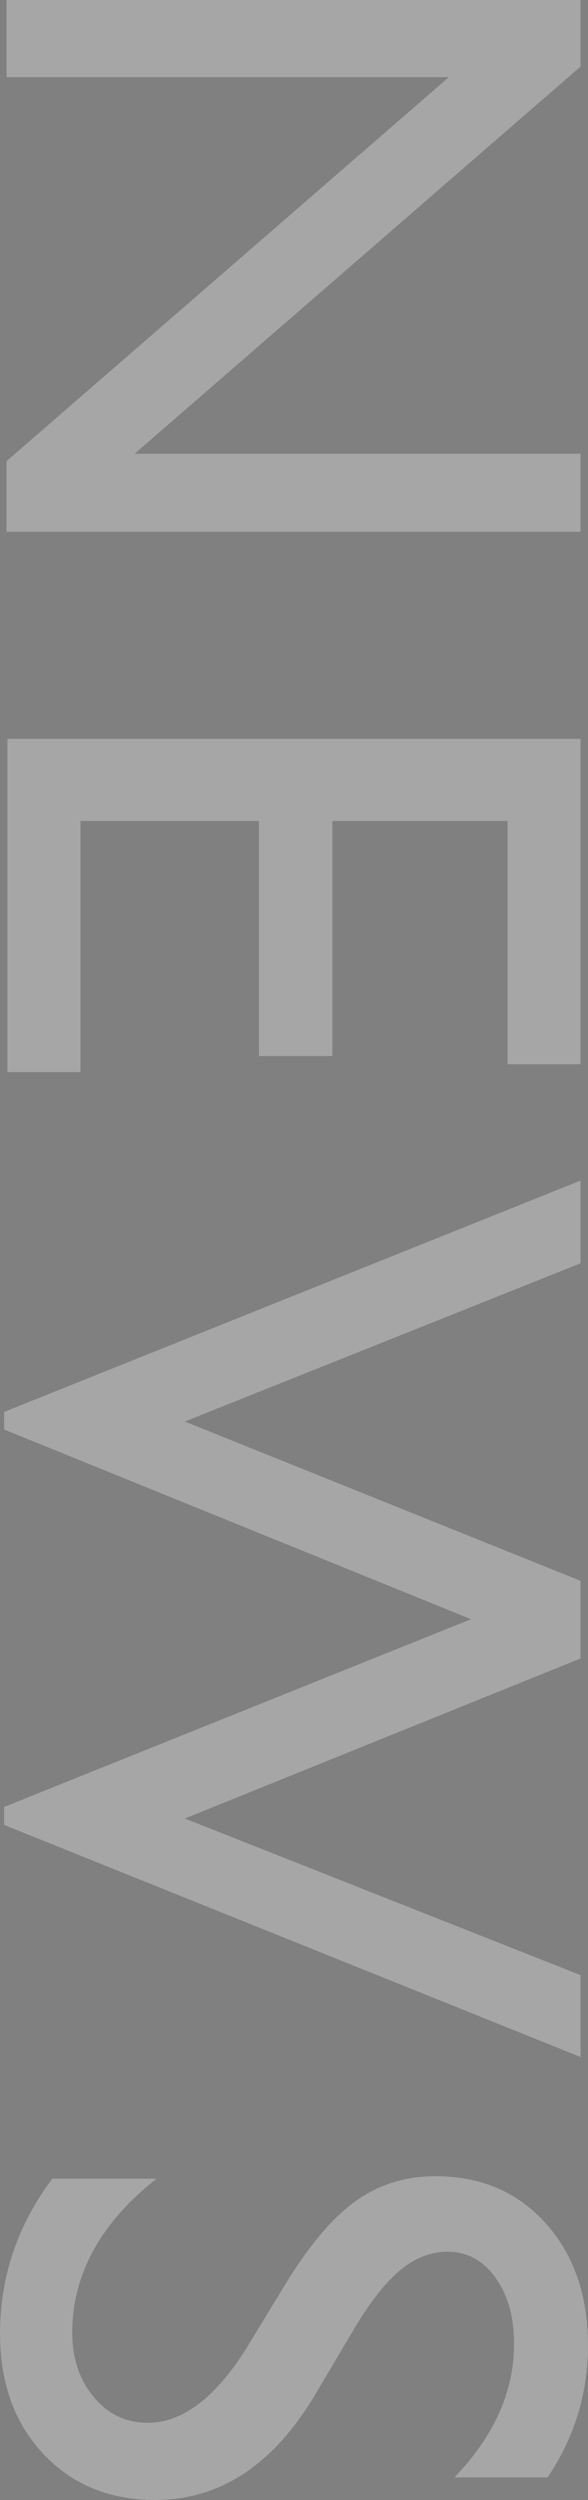
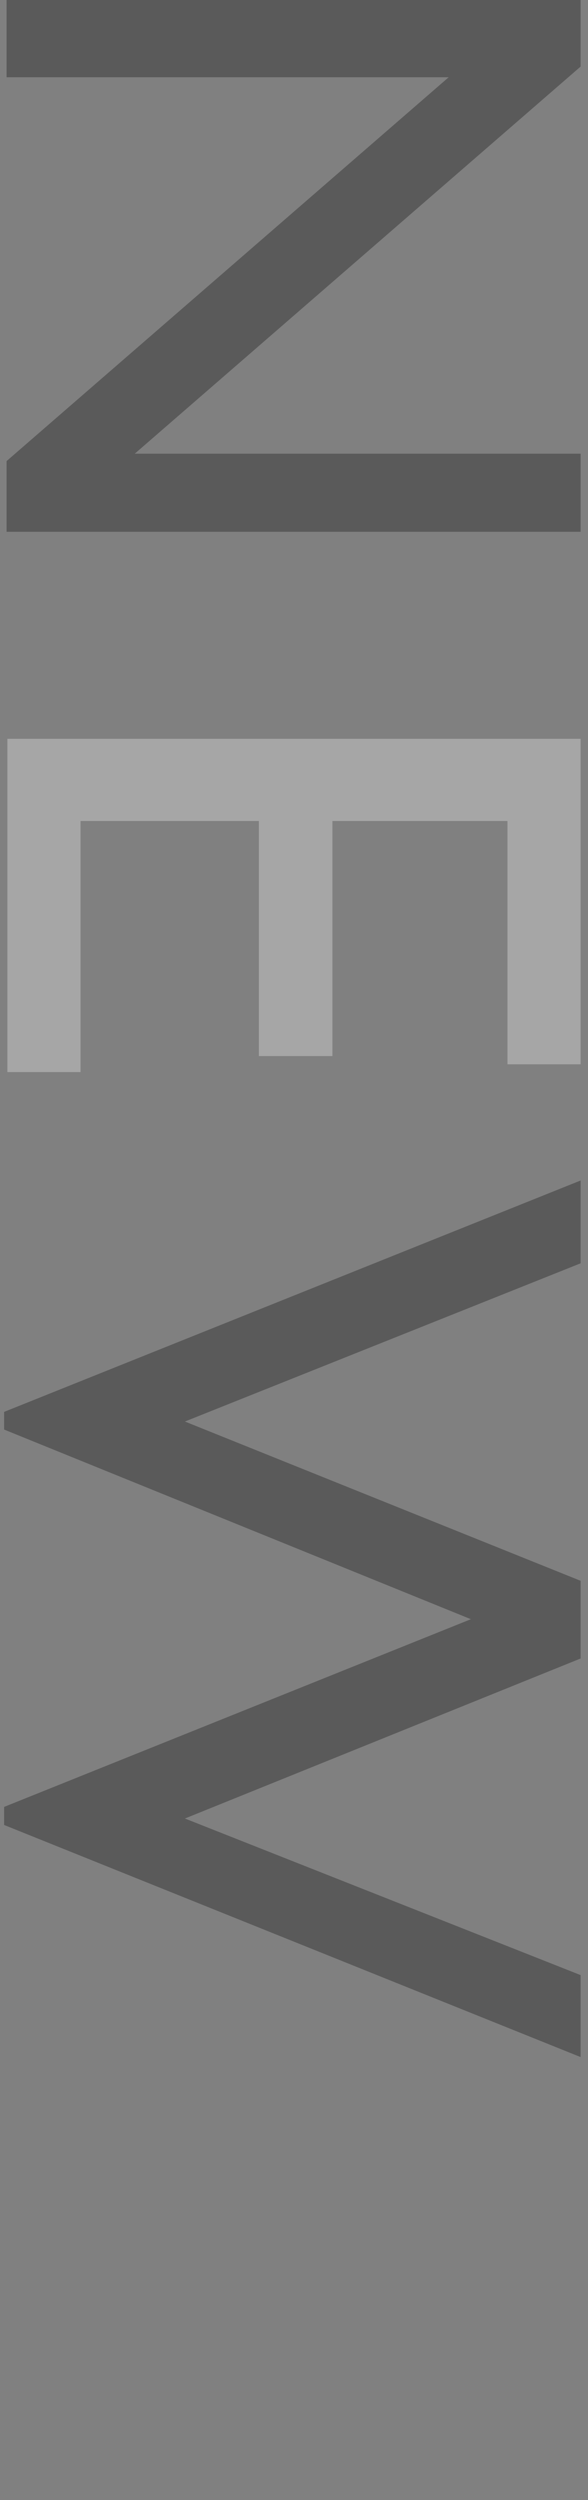
<svg xmlns="http://www.w3.org/2000/svg" viewBox="0 0 132 561">
  <rect x="0" y="0" width="132" height="561" fill="#808080" stroke="none" />
  <g style="isolation:isolate;">
    <g id="a" />
    <g id="b">
      <g id="c">
        <g style="mix-blend-mode:overlay; opacity:.3;">
          <g>
            <path d="M130.34,101.809v17.521H1.476v-15.862L100.721,17.337H1.476V0H130.34V14.939L30.251,101.809h100.088Z" />
-             <path d="M130.34,165.79v73.037h-16.419v-54.593h-39.295v52.749h-16.512v-52.749H18.08v56.345H1.66v-74.789H130.34Z" />
            <path d="M130.34,443.214v18.393L.922,409.523v-4.052l104.789-42.122L.922,320.79v-3.96l129.417-51.925v18.583l-88.83,35.503,88.83,35.74v17.435l-88.83,35.908,88.83,35.139Z" />
-             <path d="M55.468,526.695l8.518-14.017c5.37-8.792,10.653-15.047,15.85-18.766,5.196-3.721,11.176-5.579,17.941-5.579,10.147,0,18.387,3.519,24.721,10.559,6.333,7.039,9.501,16.184,9.501,27.435,0,10.758-3.021,20.625-9.062,29.602h-20.94c8.932-9.284,13.398-19.274,13.398-29.971,0-6.026-1.393-10.974-4.181-14.847-2.787-3.873-6.355-5.81-10.703-5.81-3.859,0-7.474,1.427-10.843,4.279-3.369,2.853-6.906,7.441-10.612,13.764l-8.338,14.086c-9.389,15.713-21.339,23.57-35.851,23.57-10.331,0-18.725-3.458-25.182-10.374-6.457-6.916-9.686-15.908-9.686-26.974,0-12.726,3.912-24.316,11.738-34.766h23.43c-12.623,9.96-18.933,21.487-18.933,34.582,0,5.778,1.609,10.589,4.825,14.432,3.217,3.842,7.246,5.764,12.087,5.764,7.843,0,15.284-5.657,22.321-16.968Z" />
          </g>
          <g>
-             <path d="M130.34,101.809v17.521H1.476v-15.862L100.721,17.337H1.476V0H130.34V14.939L30.251,101.809h100.088Z" style="fill:#fff;" />
            <path d="M130.34,165.79v73.037h-16.419v-54.593h-39.295v52.749h-16.512v-52.749H18.08v56.345H1.66v-74.789H130.34Z" style="fill:#fff;" />
-             <path d="M130.34,443.214v18.393L.922,409.523v-4.052l104.789-42.122L.922,320.79v-3.96l129.417-51.925v18.583l-88.83,35.503,88.83,35.74v17.435l-88.83,35.908,88.83,35.139Z" style="fill:#fff;" />
-             <path d="M55.468,526.695l8.518-14.017c5.37-8.792,10.653-15.047,15.85-18.766,5.196-3.721,11.176-5.579,17.941-5.579,10.147,0,18.387,3.519,24.721,10.559,6.333,7.039,9.501,16.184,9.501,27.435,0,10.758-3.021,20.625-9.062,29.602h-20.94c8.932-9.284,13.398-19.274,13.398-29.971,0-6.026-1.393-10.974-4.181-14.847-2.787-3.873-6.355-5.81-10.703-5.81-3.859,0-7.474,1.427-10.843,4.279-3.369,2.853-6.906,7.441-10.612,13.764l-8.338,14.086c-9.389,15.713-21.339,23.57-35.851,23.57-10.331,0-18.725-3.458-25.182-10.374-6.457-6.916-9.686-15.908-9.686-26.974,0-12.726,3.912-24.316,11.738-34.766h23.43c-12.623,9.96-18.933,21.487-18.933,34.582,0,5.778,1.609,10.589,4.825,14.432,3.217,3.842,7.246,5.764,12.087,5.764,7.843,0,15.284-5.657,22.321-16.968Z" style="fill:#fff;" />
          </g>
        </g>
      </g>
    </g>
  </g>
</svg>